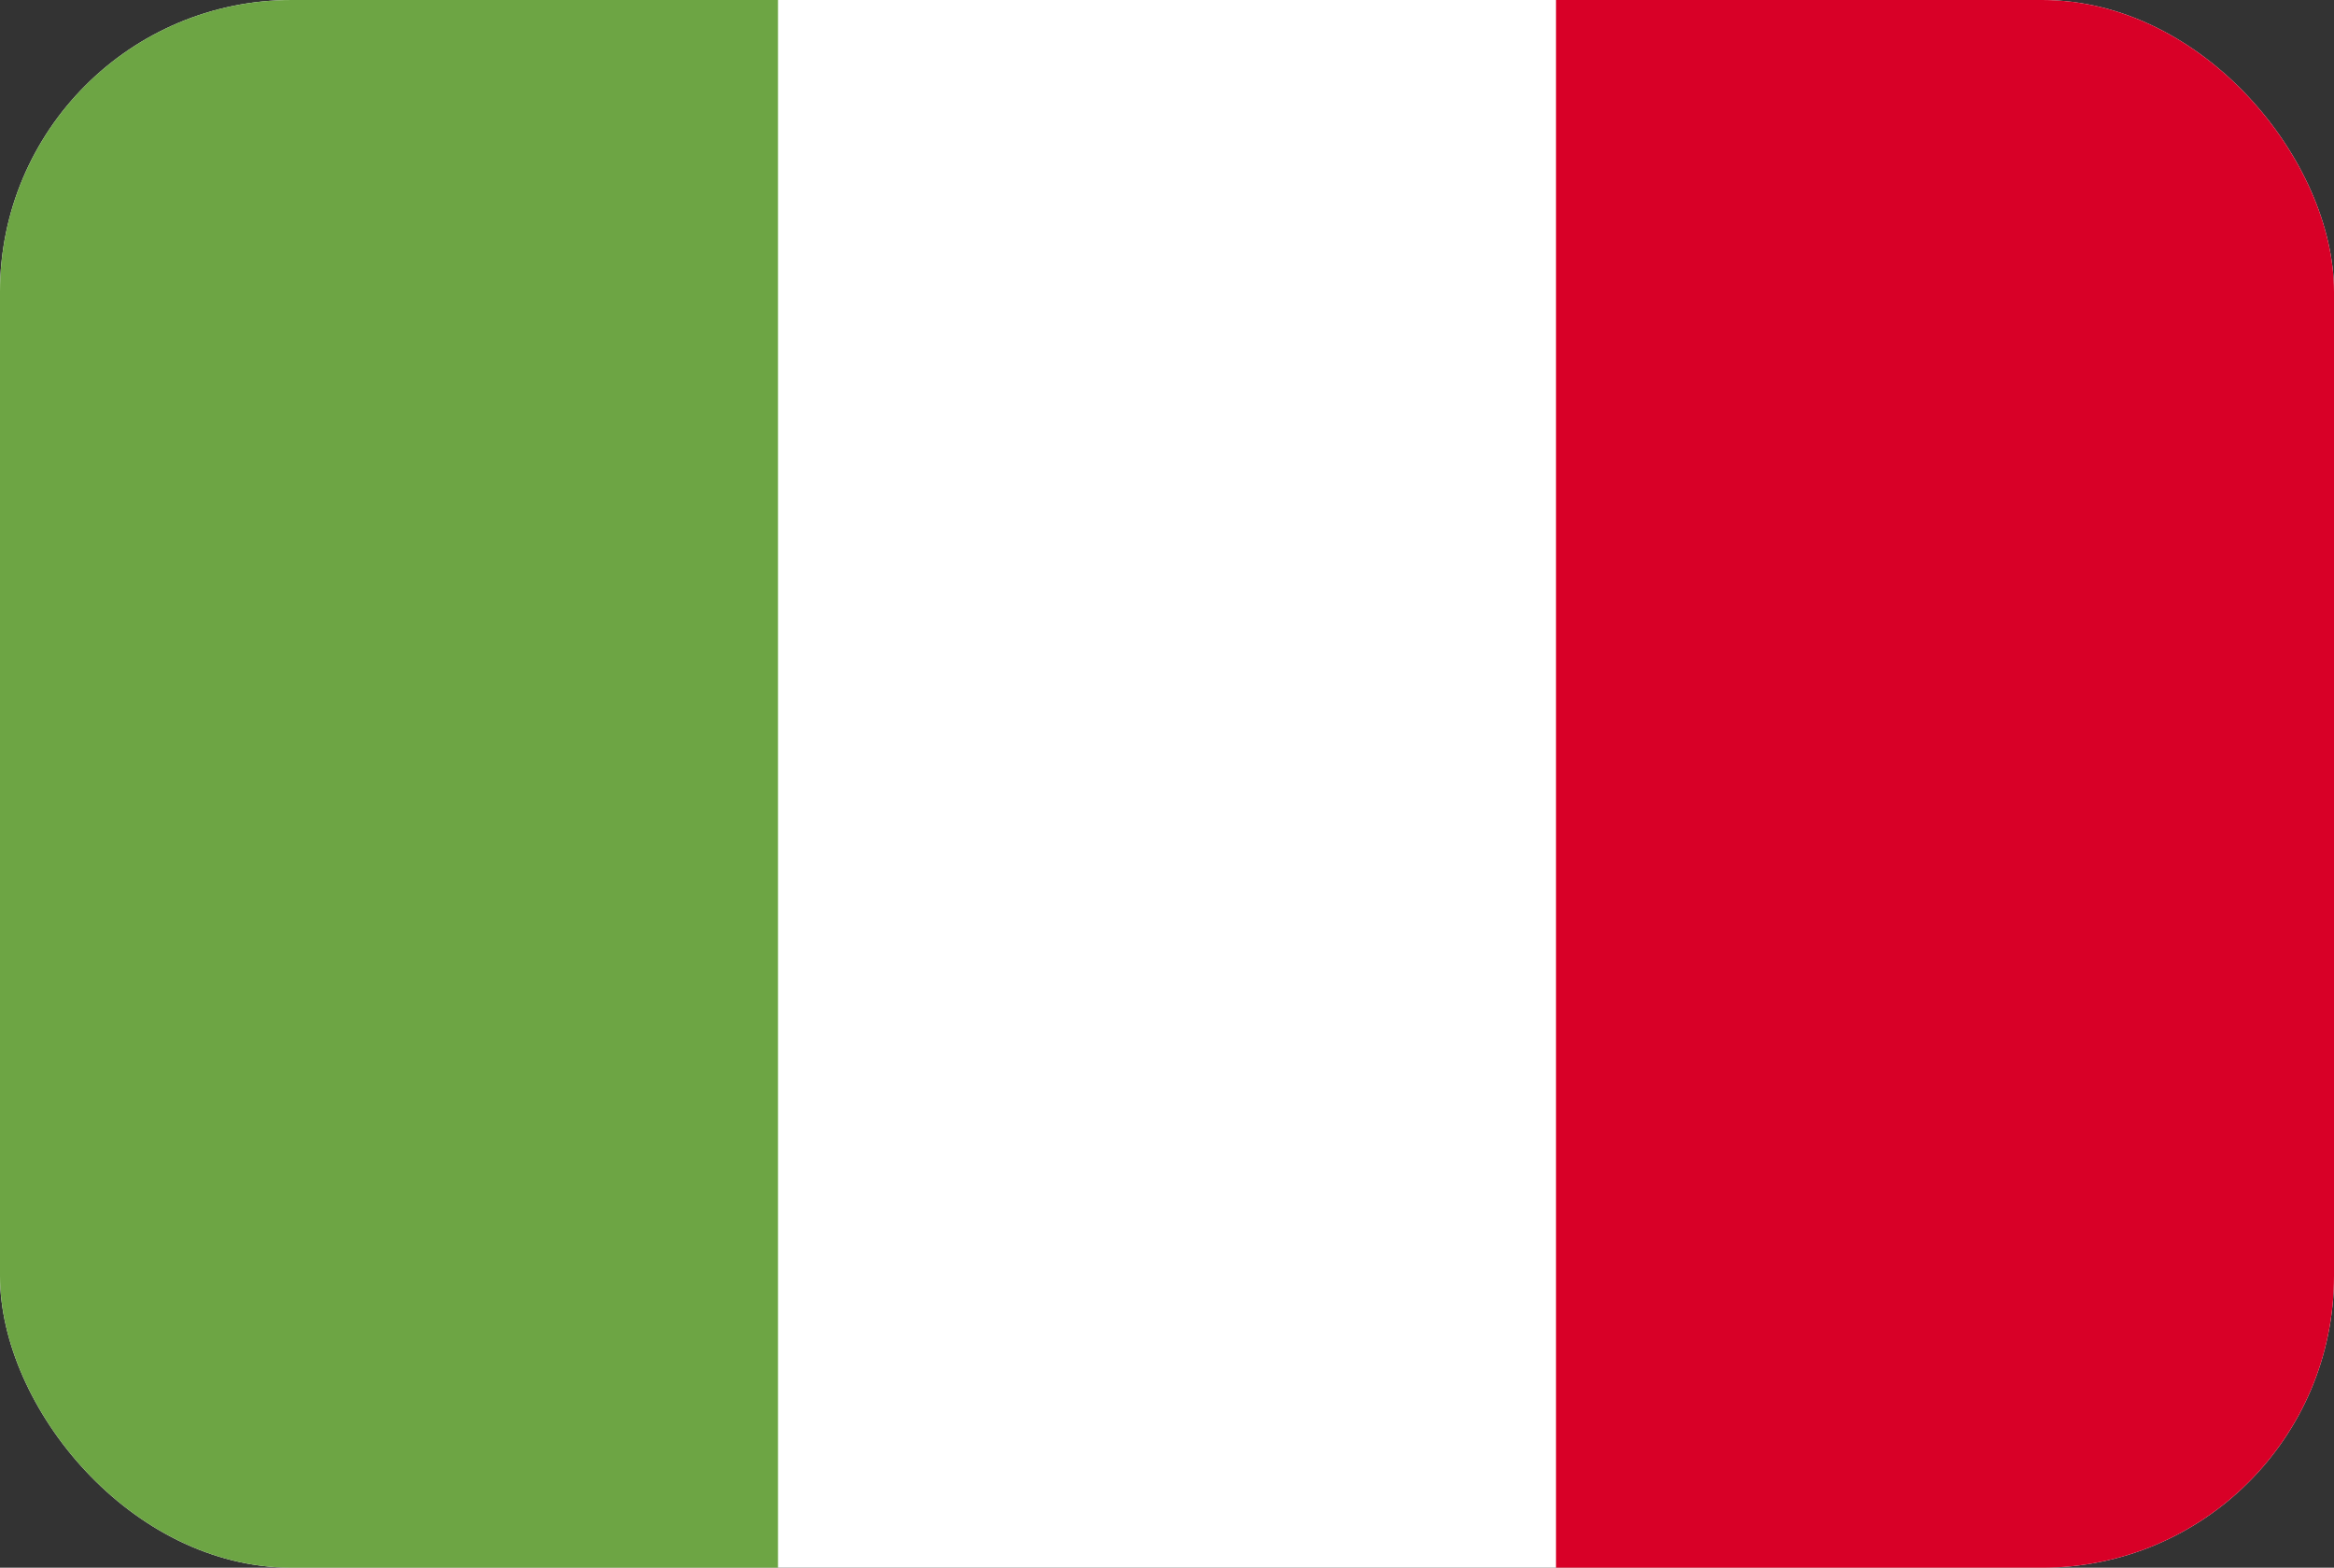
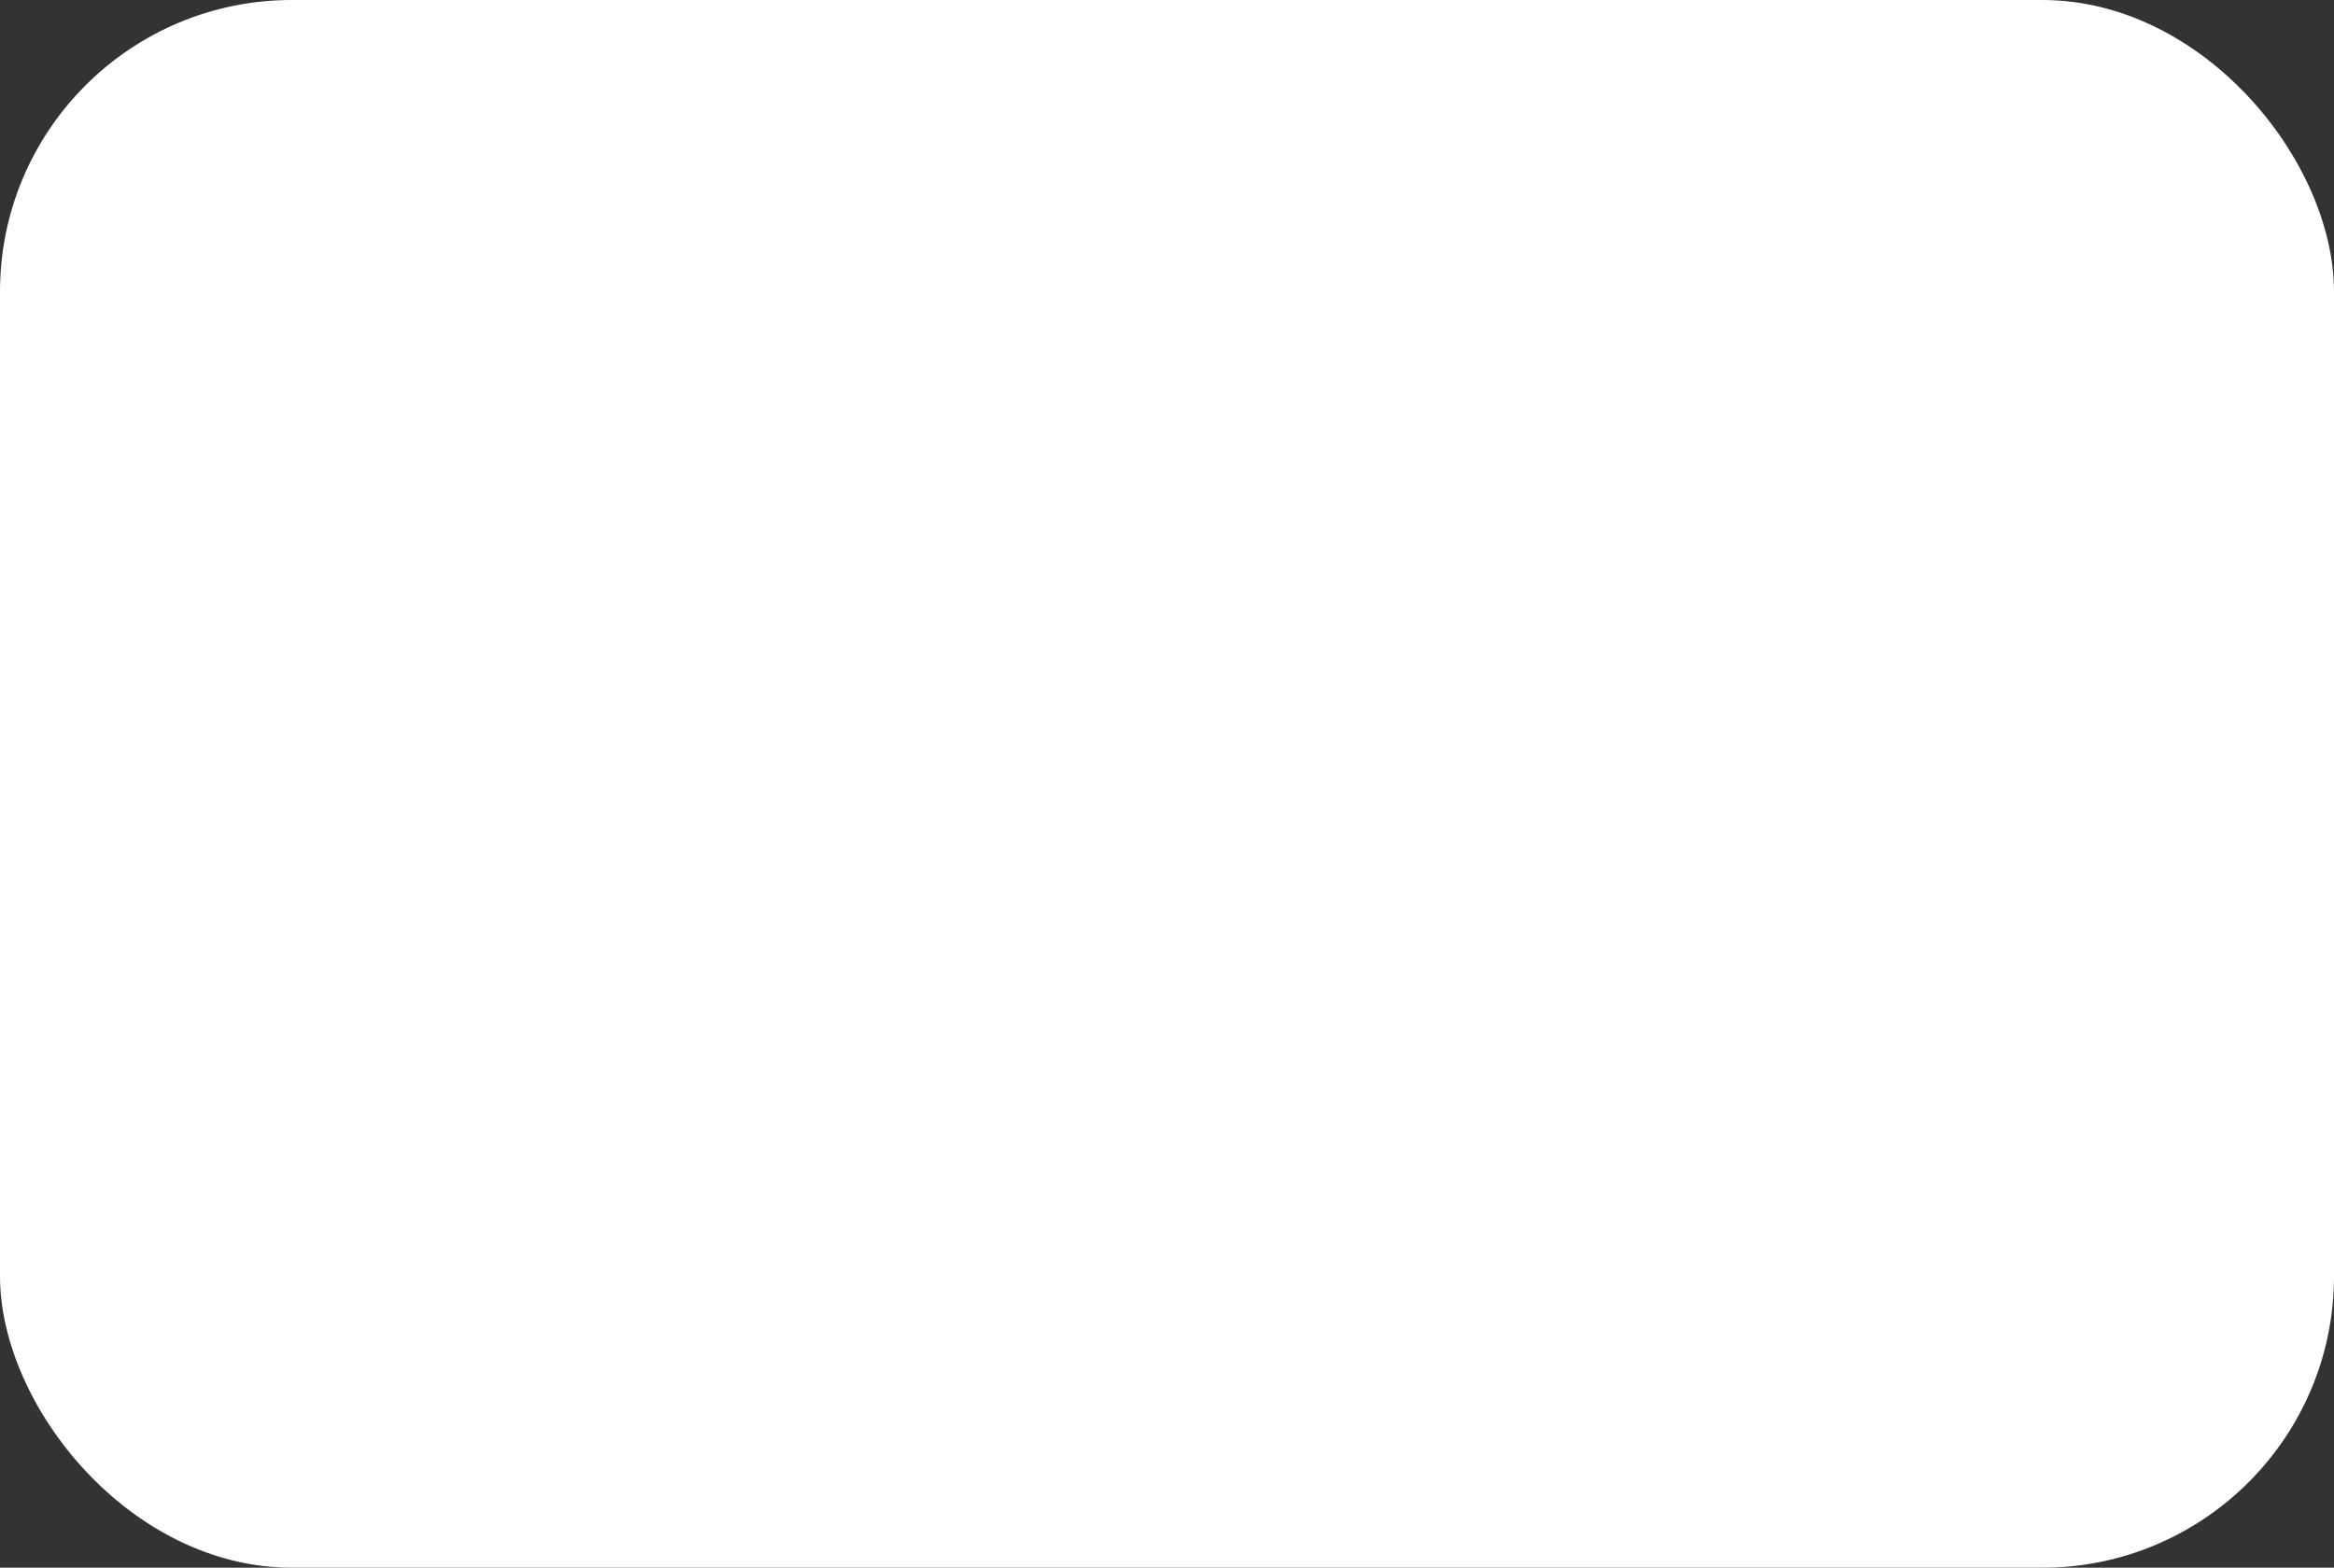
<svg xmlns="http://www.w3.org/2000/svg" width="64" height="43" viewBox="0 0 64 43" fill="none">
  <rect x="0" y="0" width="64" height="43" fill="#333333" stroke="none" />
  <g clip-path="url(#clip0_581_3133)">
    <path d="M42.667 -0H0V42.999H64V-0H42.667Z" fill="white" />
-     <path d="M0 0H21.333V43.001H0V0Z" fill="#6DA544" />
-     <path d="M42.667 0H64V43.001H42.667V0Z" fill="#D80027" />
+     <path d="M42.667 0H64V43.001V0Z" fill="#D80027" />
  </g>
  <defs>
    <clipPath id="clip0_581_3133">
      <rect width="64" height="43" rx="8" fill="white" />
    </clipPath>
  </defs>
</svg>